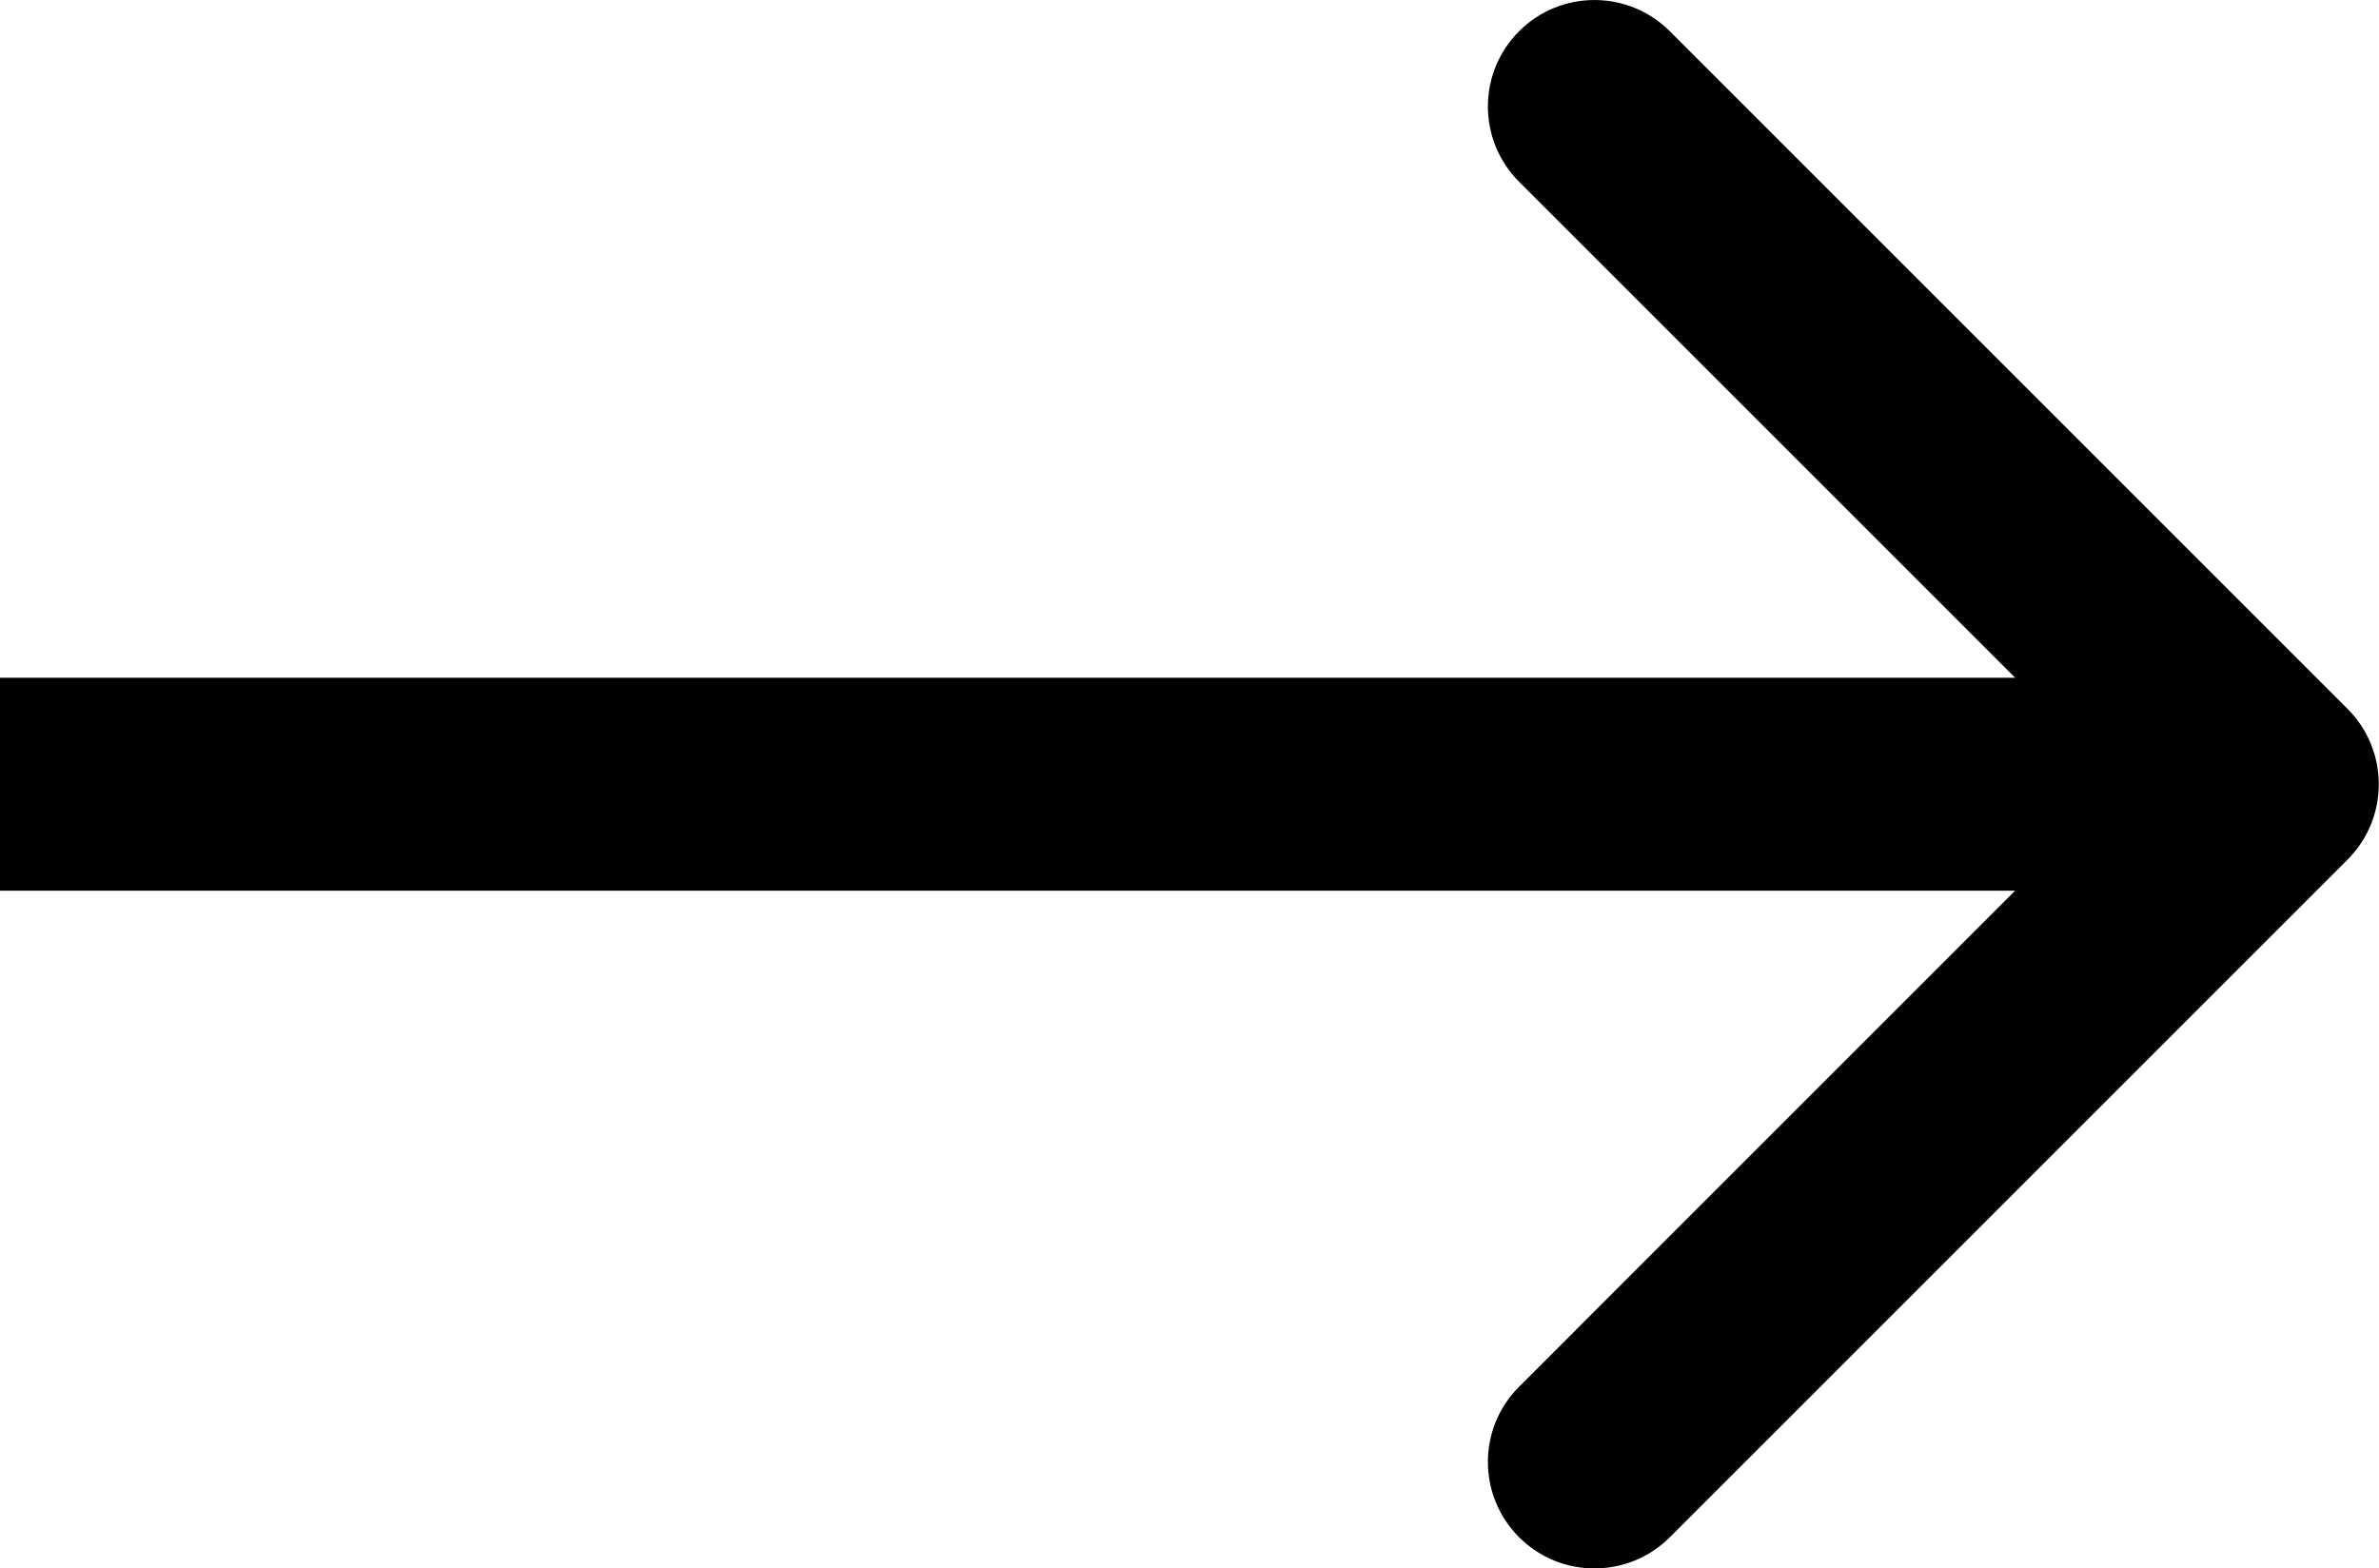
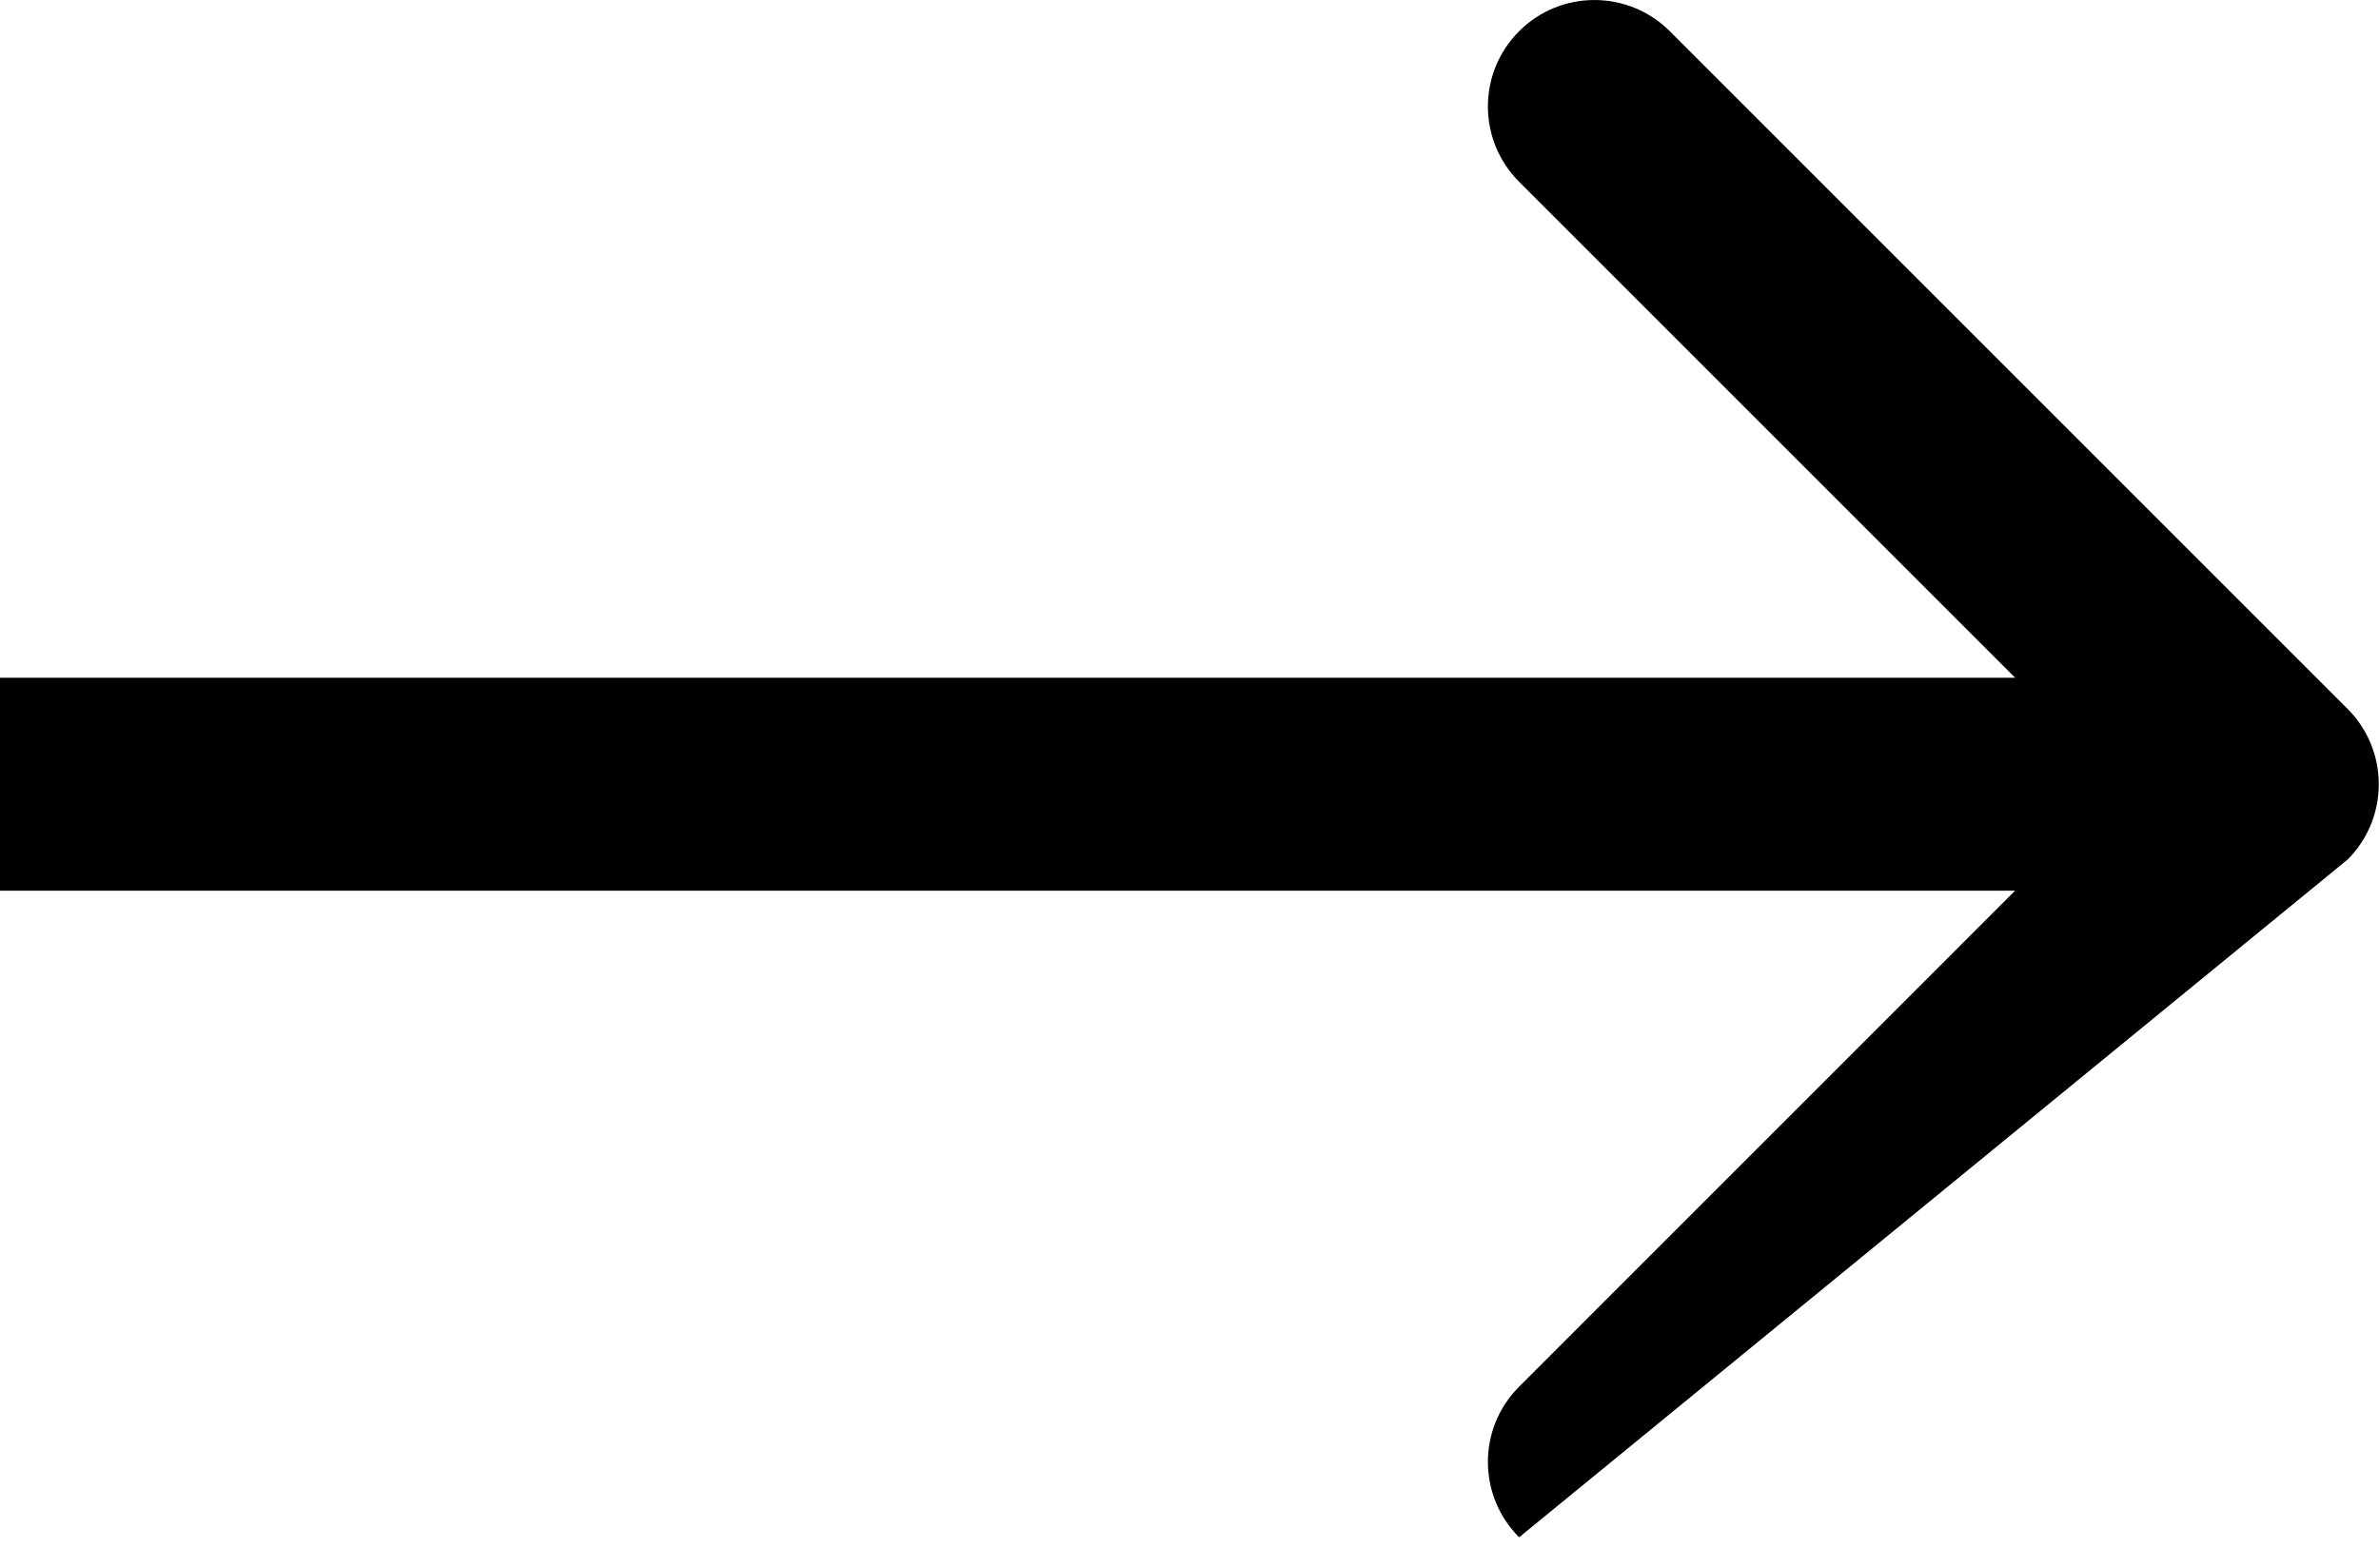
<svg xmlns="http://www.w3.org/2000/svg" viewBox="0 0 24.336 16.047" fill="none">
-   <path d="M24.015 8.794C24.44 8.368 24.44 7.679 24.015 7.253L17.081 0.319C16.655 -0.106 15.965 -0.106 15.54 0.319C15.114 0.745 15.114 1.434 15.54 1.86L21.703 8.023L15.54 14.187C15.114 14.612 15.114 15.302 15.54 15.728C15.965 16.153 16.655 16.153 17.081 15.728L24.015 8.794ZM0 8.023V9.113H23.244V8.023V6.934H0V8.023Z" fill="black" />
+   <path d="M24.015 8.794C24.44 8.368 24.44 7.679 24.015 7.253L17.081 0.319C16.655 -0.106 15.965 -0.106 15.54 0.319C15.114 0.745 15.114 1.434 15.54 1.86L21.703 8.023L15.54 14.187C15.114 14.612 15.114 15.302 15.54 15.728L24.015 8.794ZM0 8.023V9.113H23.244V8.023V6.934H0V8.023Z" fill="black" />
</svg>